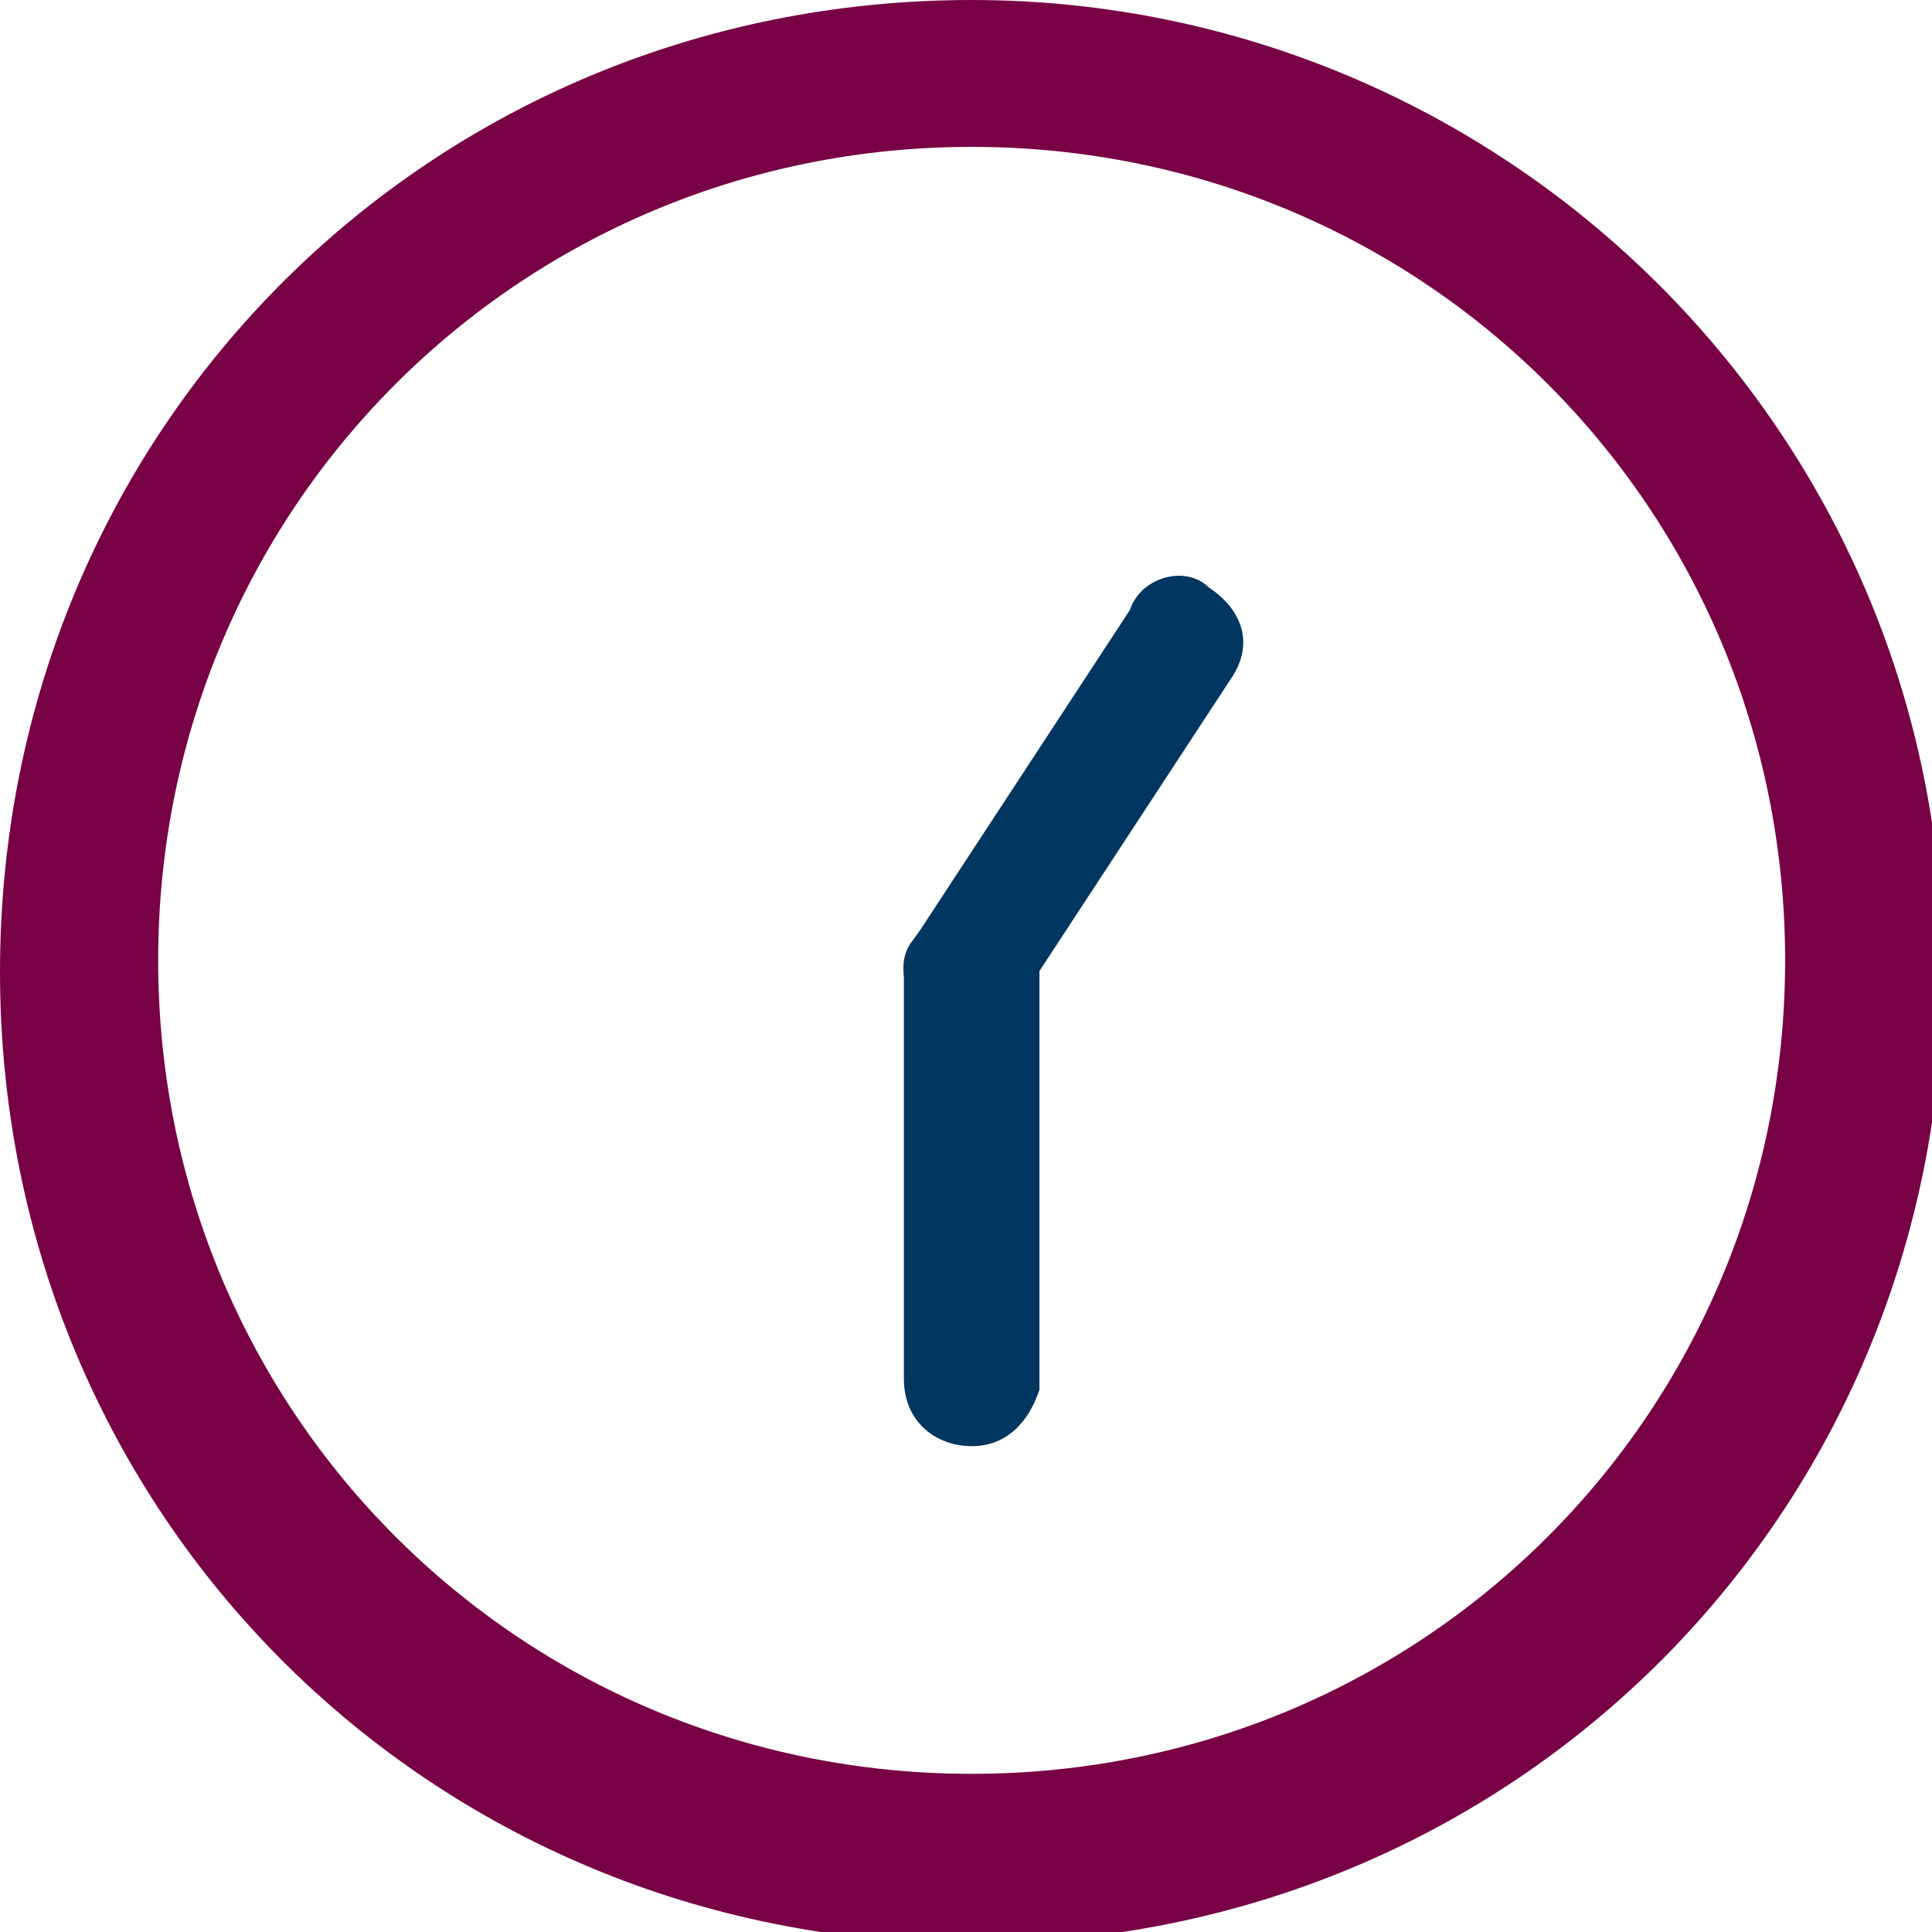
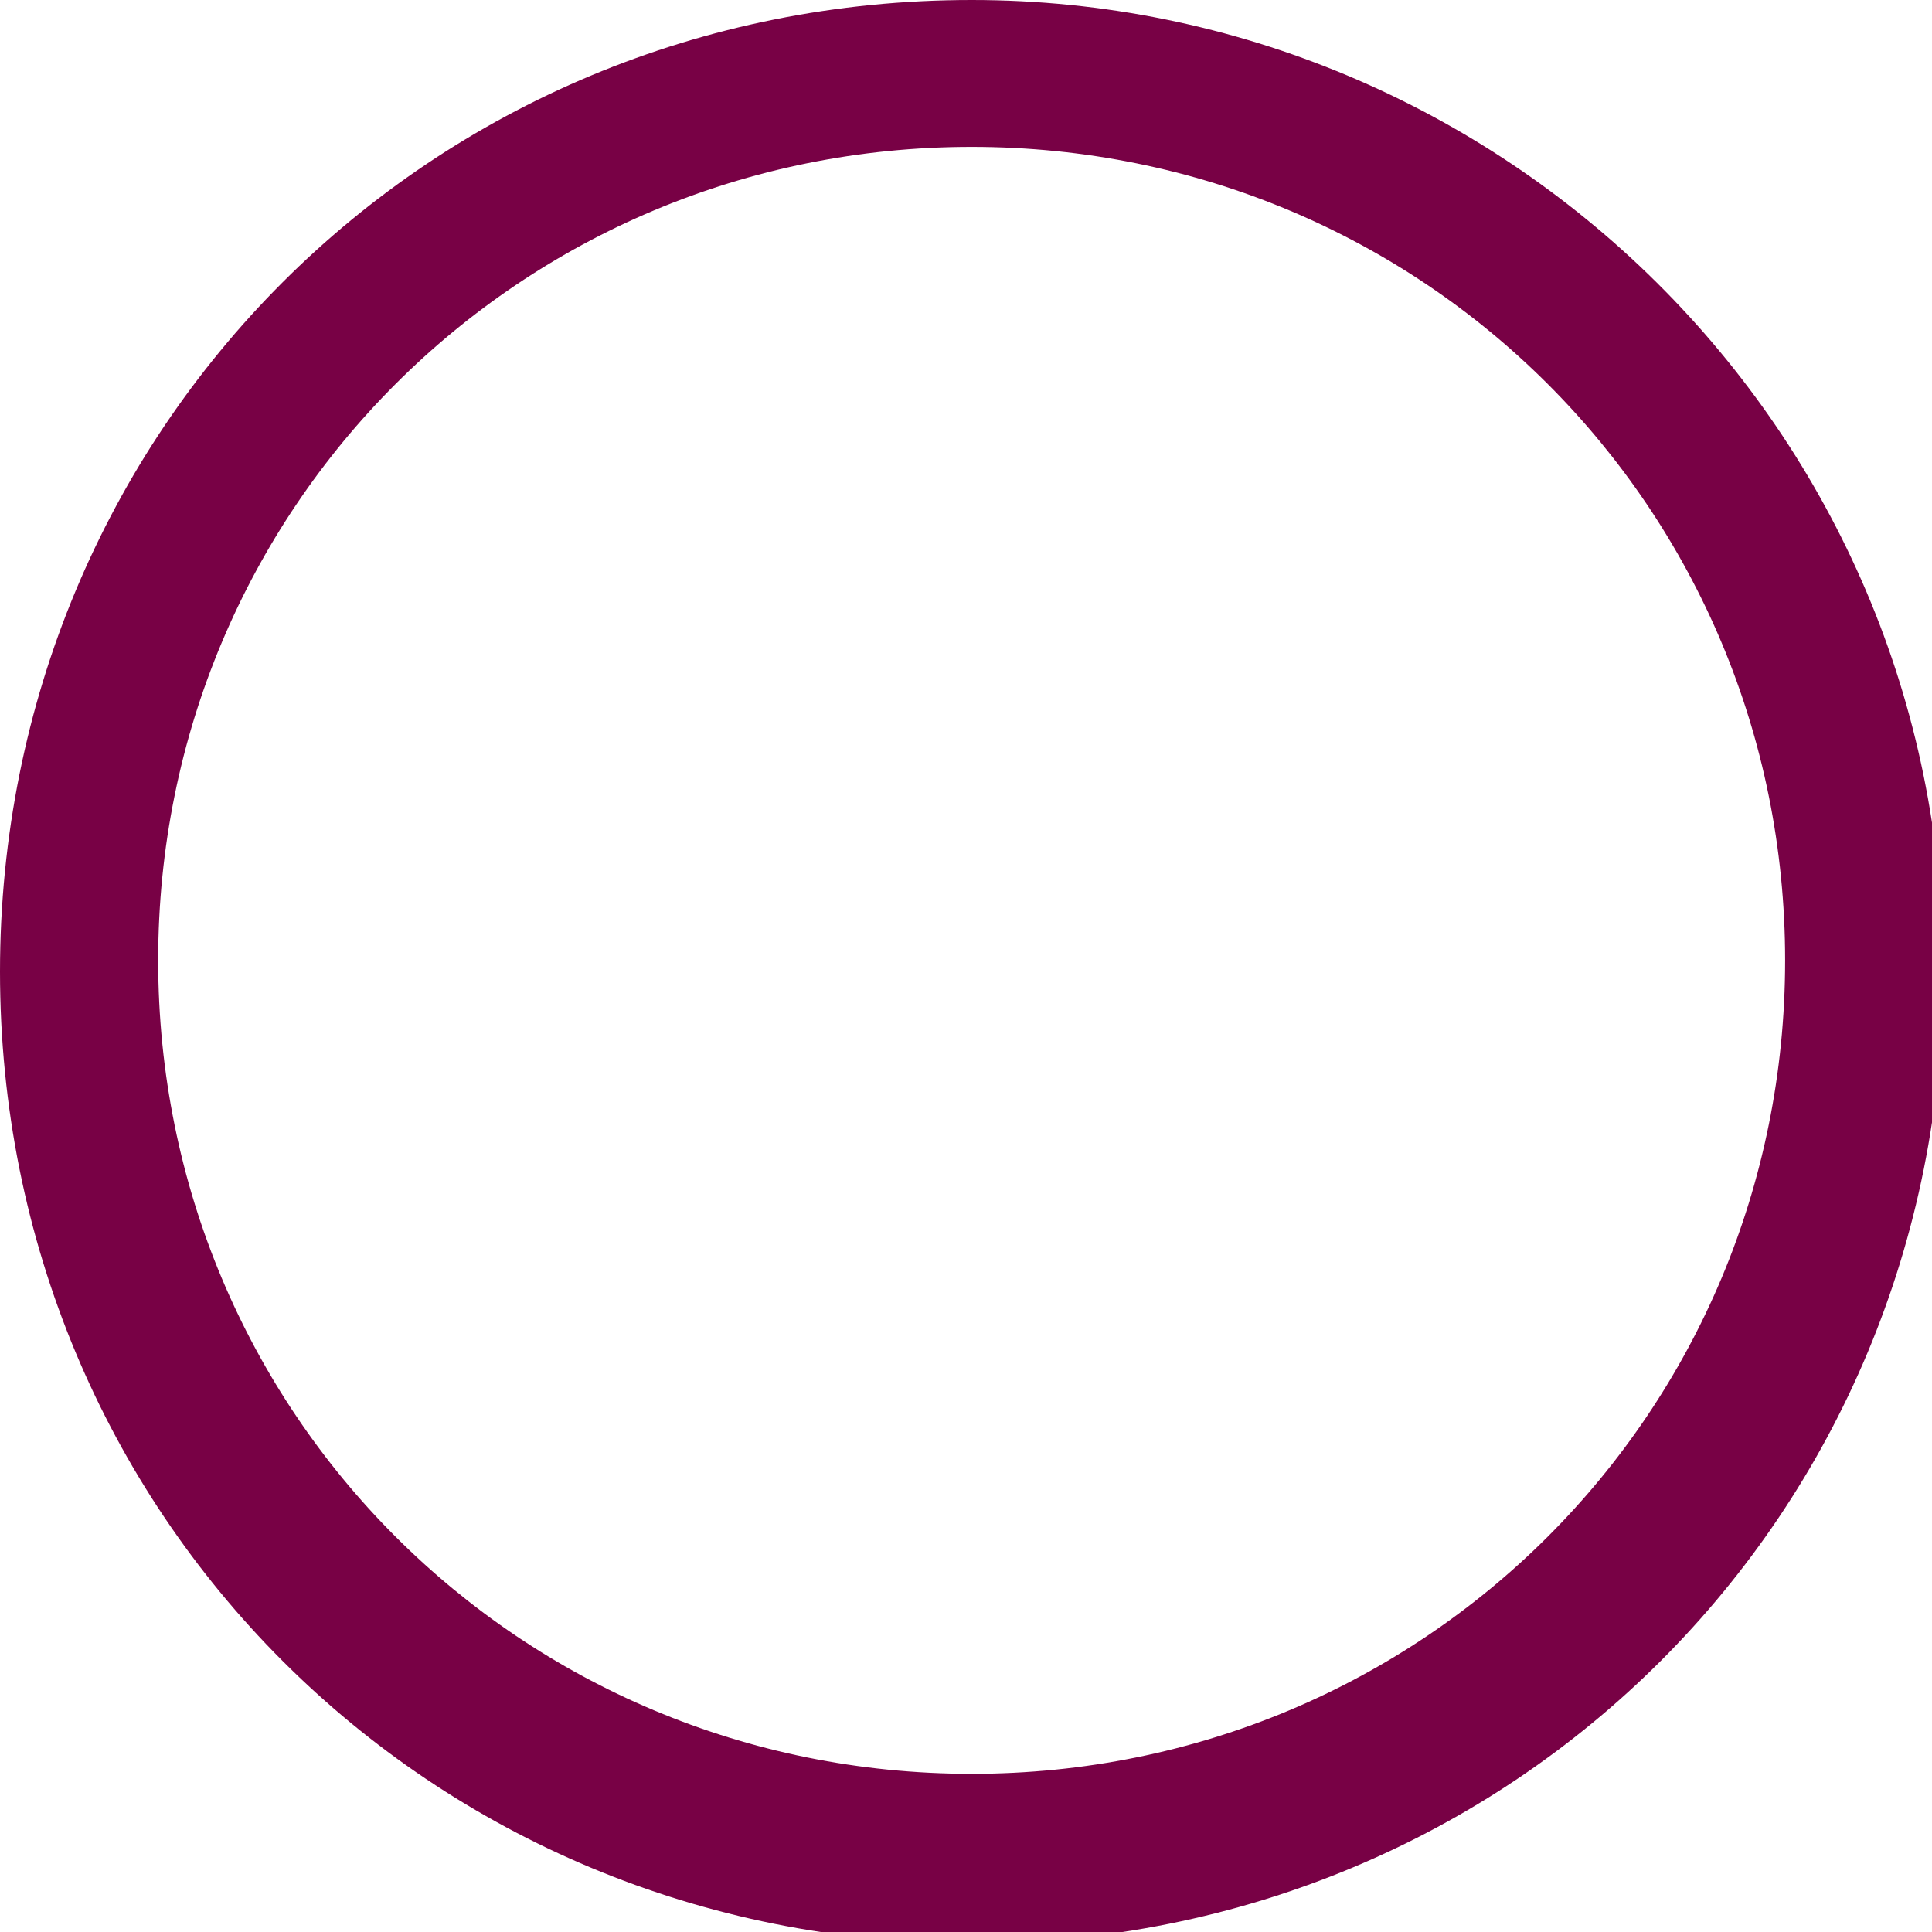
<svg xmlns="http://www.w3.org/2000/svg" version="1.0" id="Calque_1" x="0px" y="0px" viewBox="0 0 17.1 17.1" style="enable-background:new 0 0 17.1 17.1;" xml:space="preserve">
  <style type="text/css">
	.st0{fill:#780145;}
	.st1{fill:#00365F;}
</style>
  <g>
    <path class="st0" d="M8.6,1.3c4,0,7.2,3.2,7.2,7.2s-3.2,7.2-7.2,7.2s-7.2-3.2-7.2-7.2S4.6,1.3,8.6,1.3L8.6,1.3z M8.6,0   C3.8,0,0,3.8,0,8.6s3.8,8.6,8.6,8.6s8.6-3.8,8.6-8.6S13.3,0,8.6,0L8.6,0z" />
-     <path class="st1" d="M10.7,5.2L10.7,5.2C10.5,5,10.1,5.1,10,5.4L8.1,8.3C7.9,8.5,8,8.9,8.3,9h0C8.5,9.2,8.9,9.1,9,8.9L10.9,6   C11.1,5.7,11,5.4,10.7,5.2z" />
-     <path class="st1" d="M8.6,12.8L8.6,12.8c-0.3,0-0.6-0.2-0.6-0.6V8.6C8,8.3,8.3,8,8.6,8h0c0.3,0,0.6,0.2,0.6,0.6v3.7   C9.1,12.6,8.9,12.8,8.6,12.8z" />
  </g>
</svg>